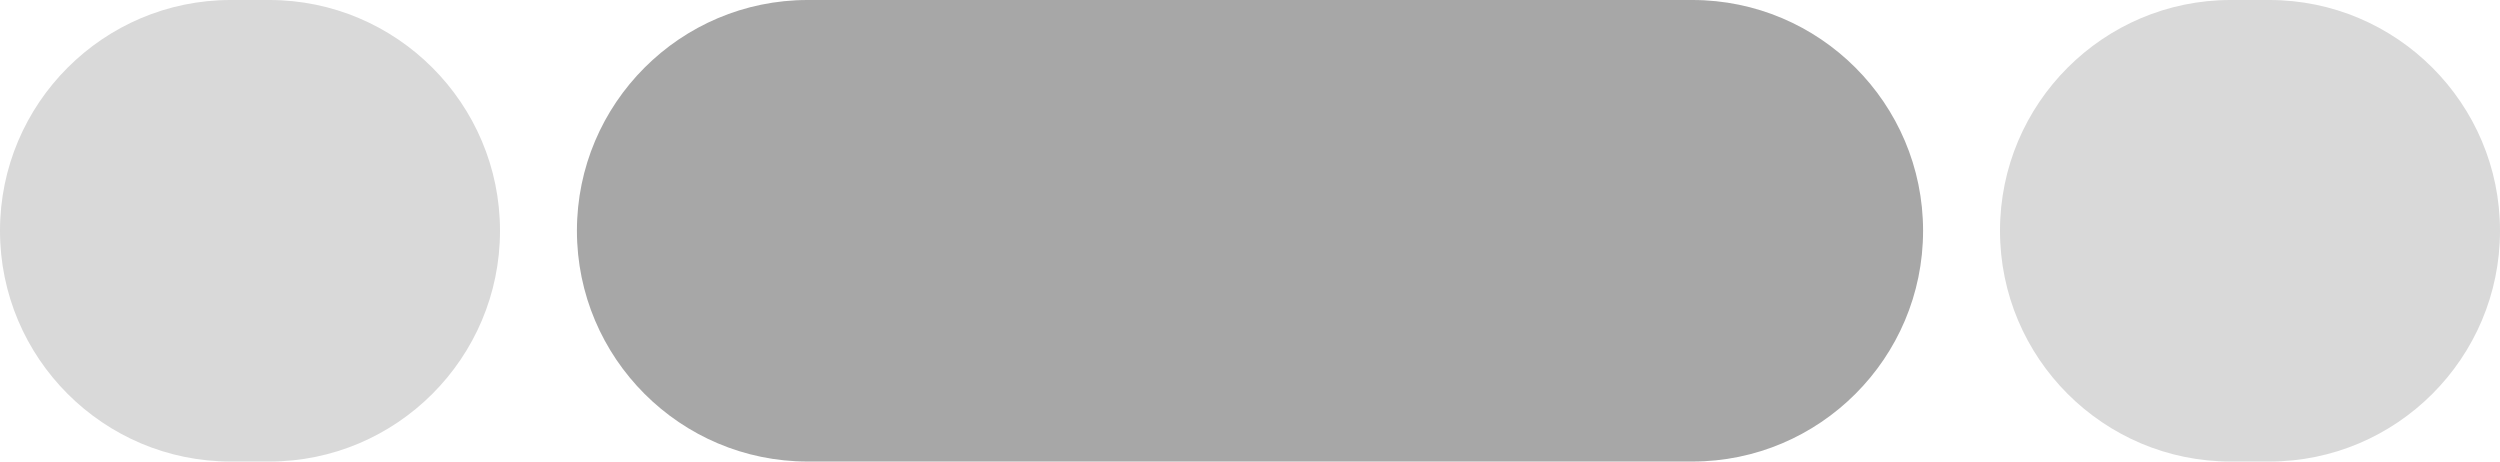
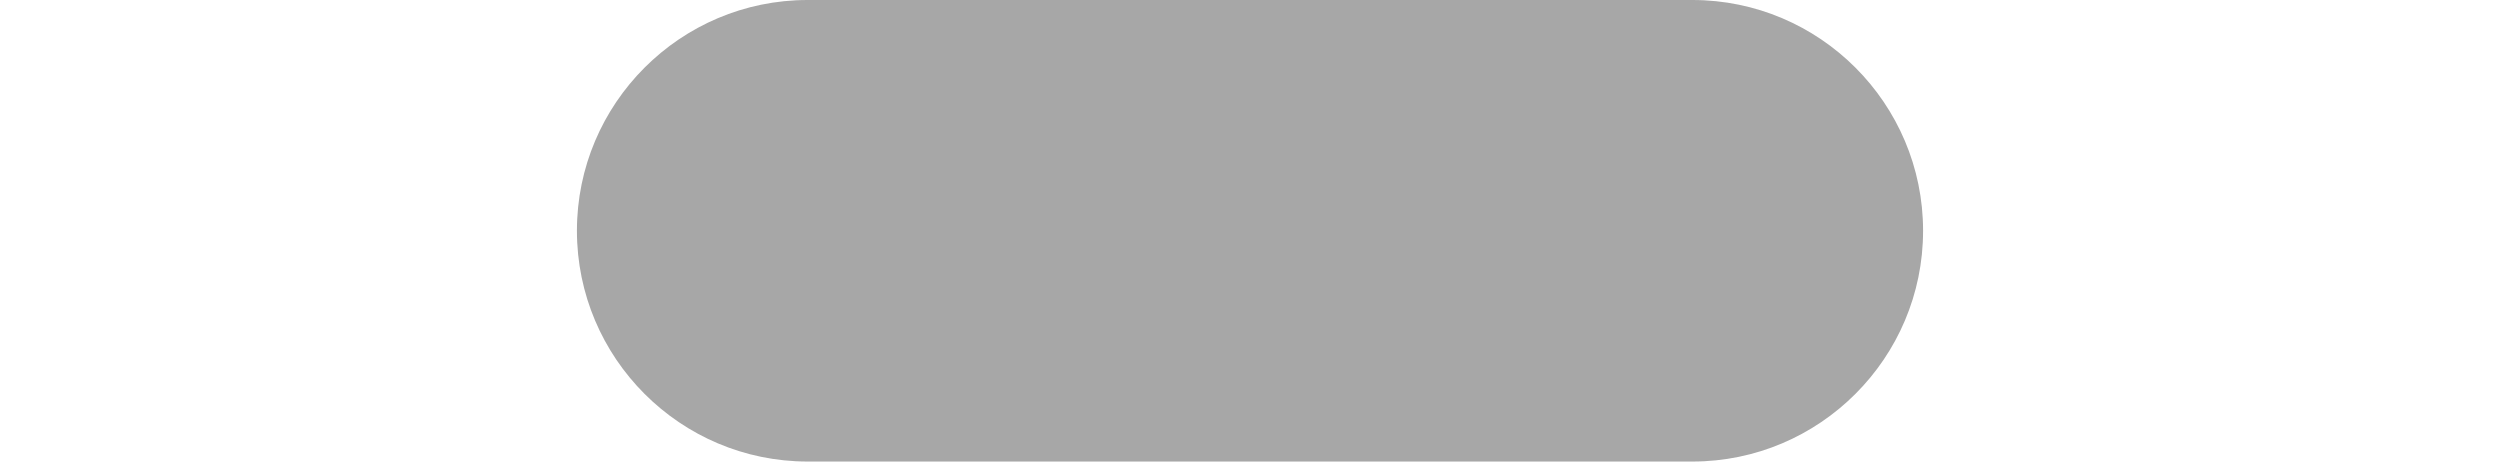
<svg xmlns="http://www.w3.org/2000/svg" id="Capa_2" viewBox="0 0 65 12">
  <defs>
    <style>.cls-1{fill:#a7a7a7;}.cls-2{fill:#d9d9d9;}</style>
  </defs>
  <g id="Capa_2-2">
-     <path class="cls-2" d="M58,0h1c3.31,0,6,2.69,6,6h0c0,3.31-2.69,6-6,6h-1c-3.31,0-6-2.69-6-6h0c0-3.31,2.69-6,6-6Z" />
    <path class="cls-1" d="M21,0h23c3.31,0,6,2.69,6,6h0c0,3.31-2.69,6-6,6h-23c-3.31,0-6-2.69-6-6h0c0-3.31,2.69-6,6-6Z" />
-     <path class="cls-2" d="M6,0h1c3.31,0,6,2.69,6,6h0c0,3.31-2.69,6-6,6h-1c-3.31,0-6-2.69-6-6h0C0,2.69,2.69,0,6,0Z" />
  </g>
</svg>